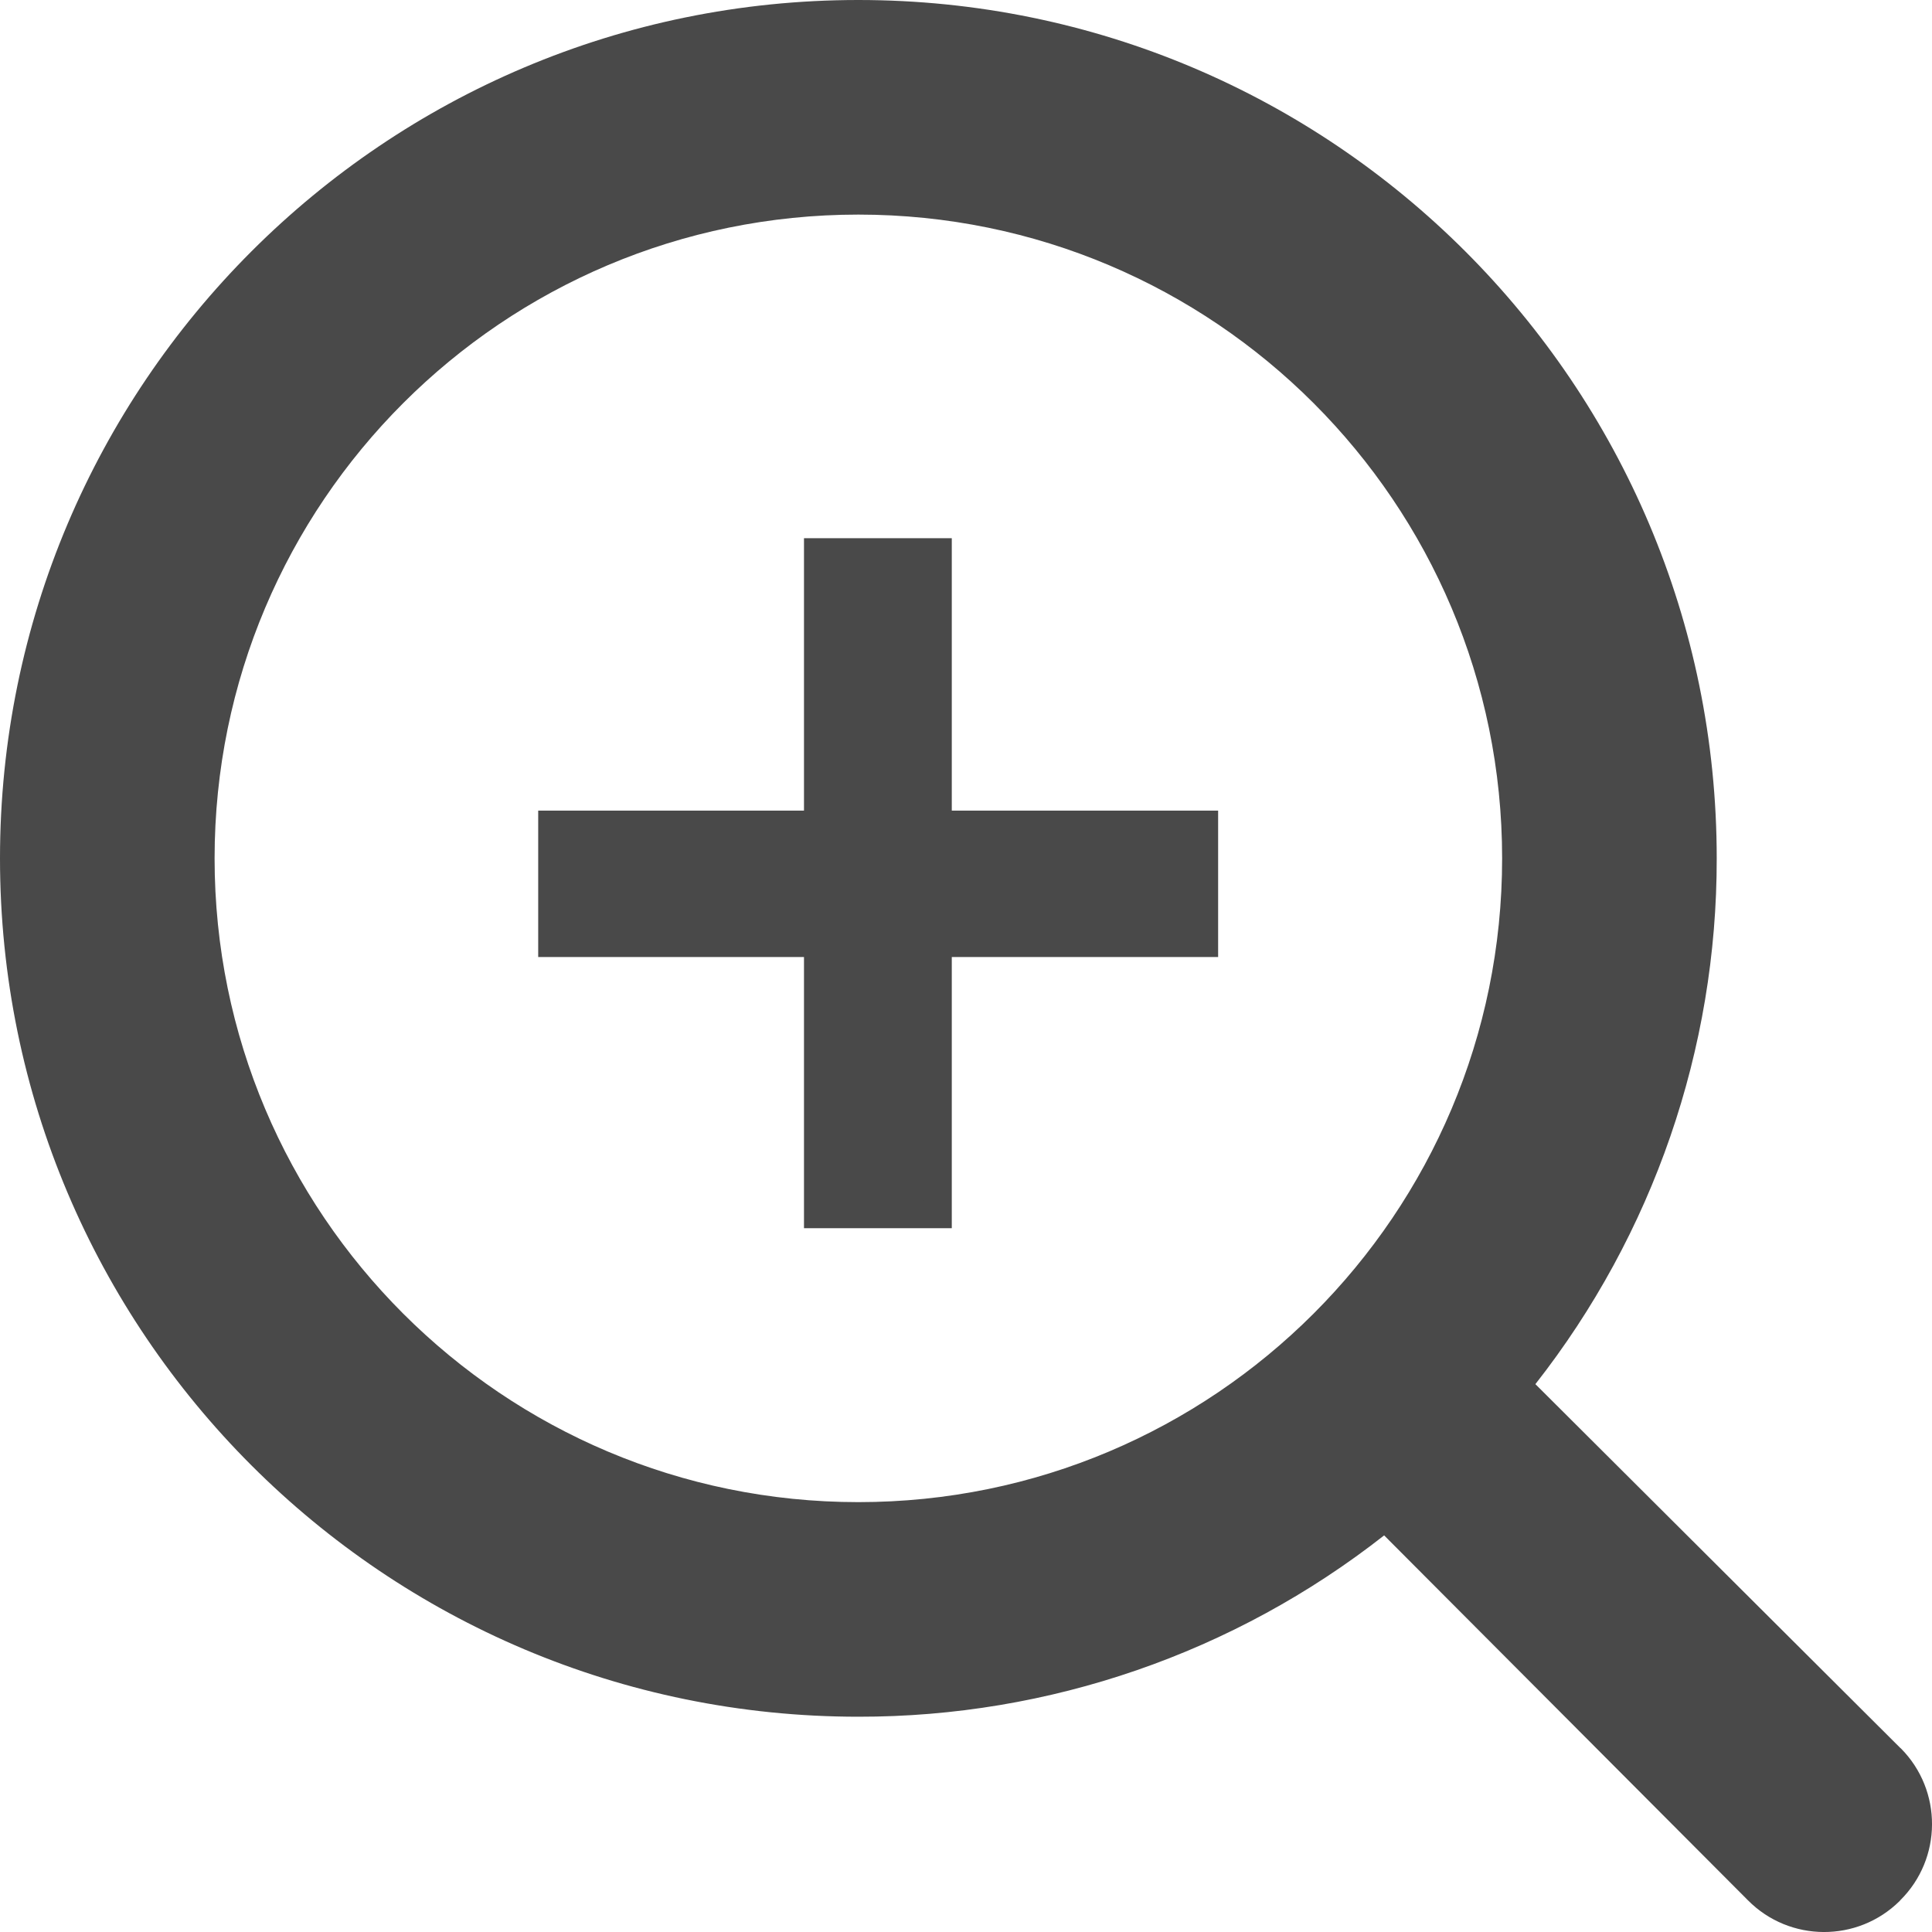
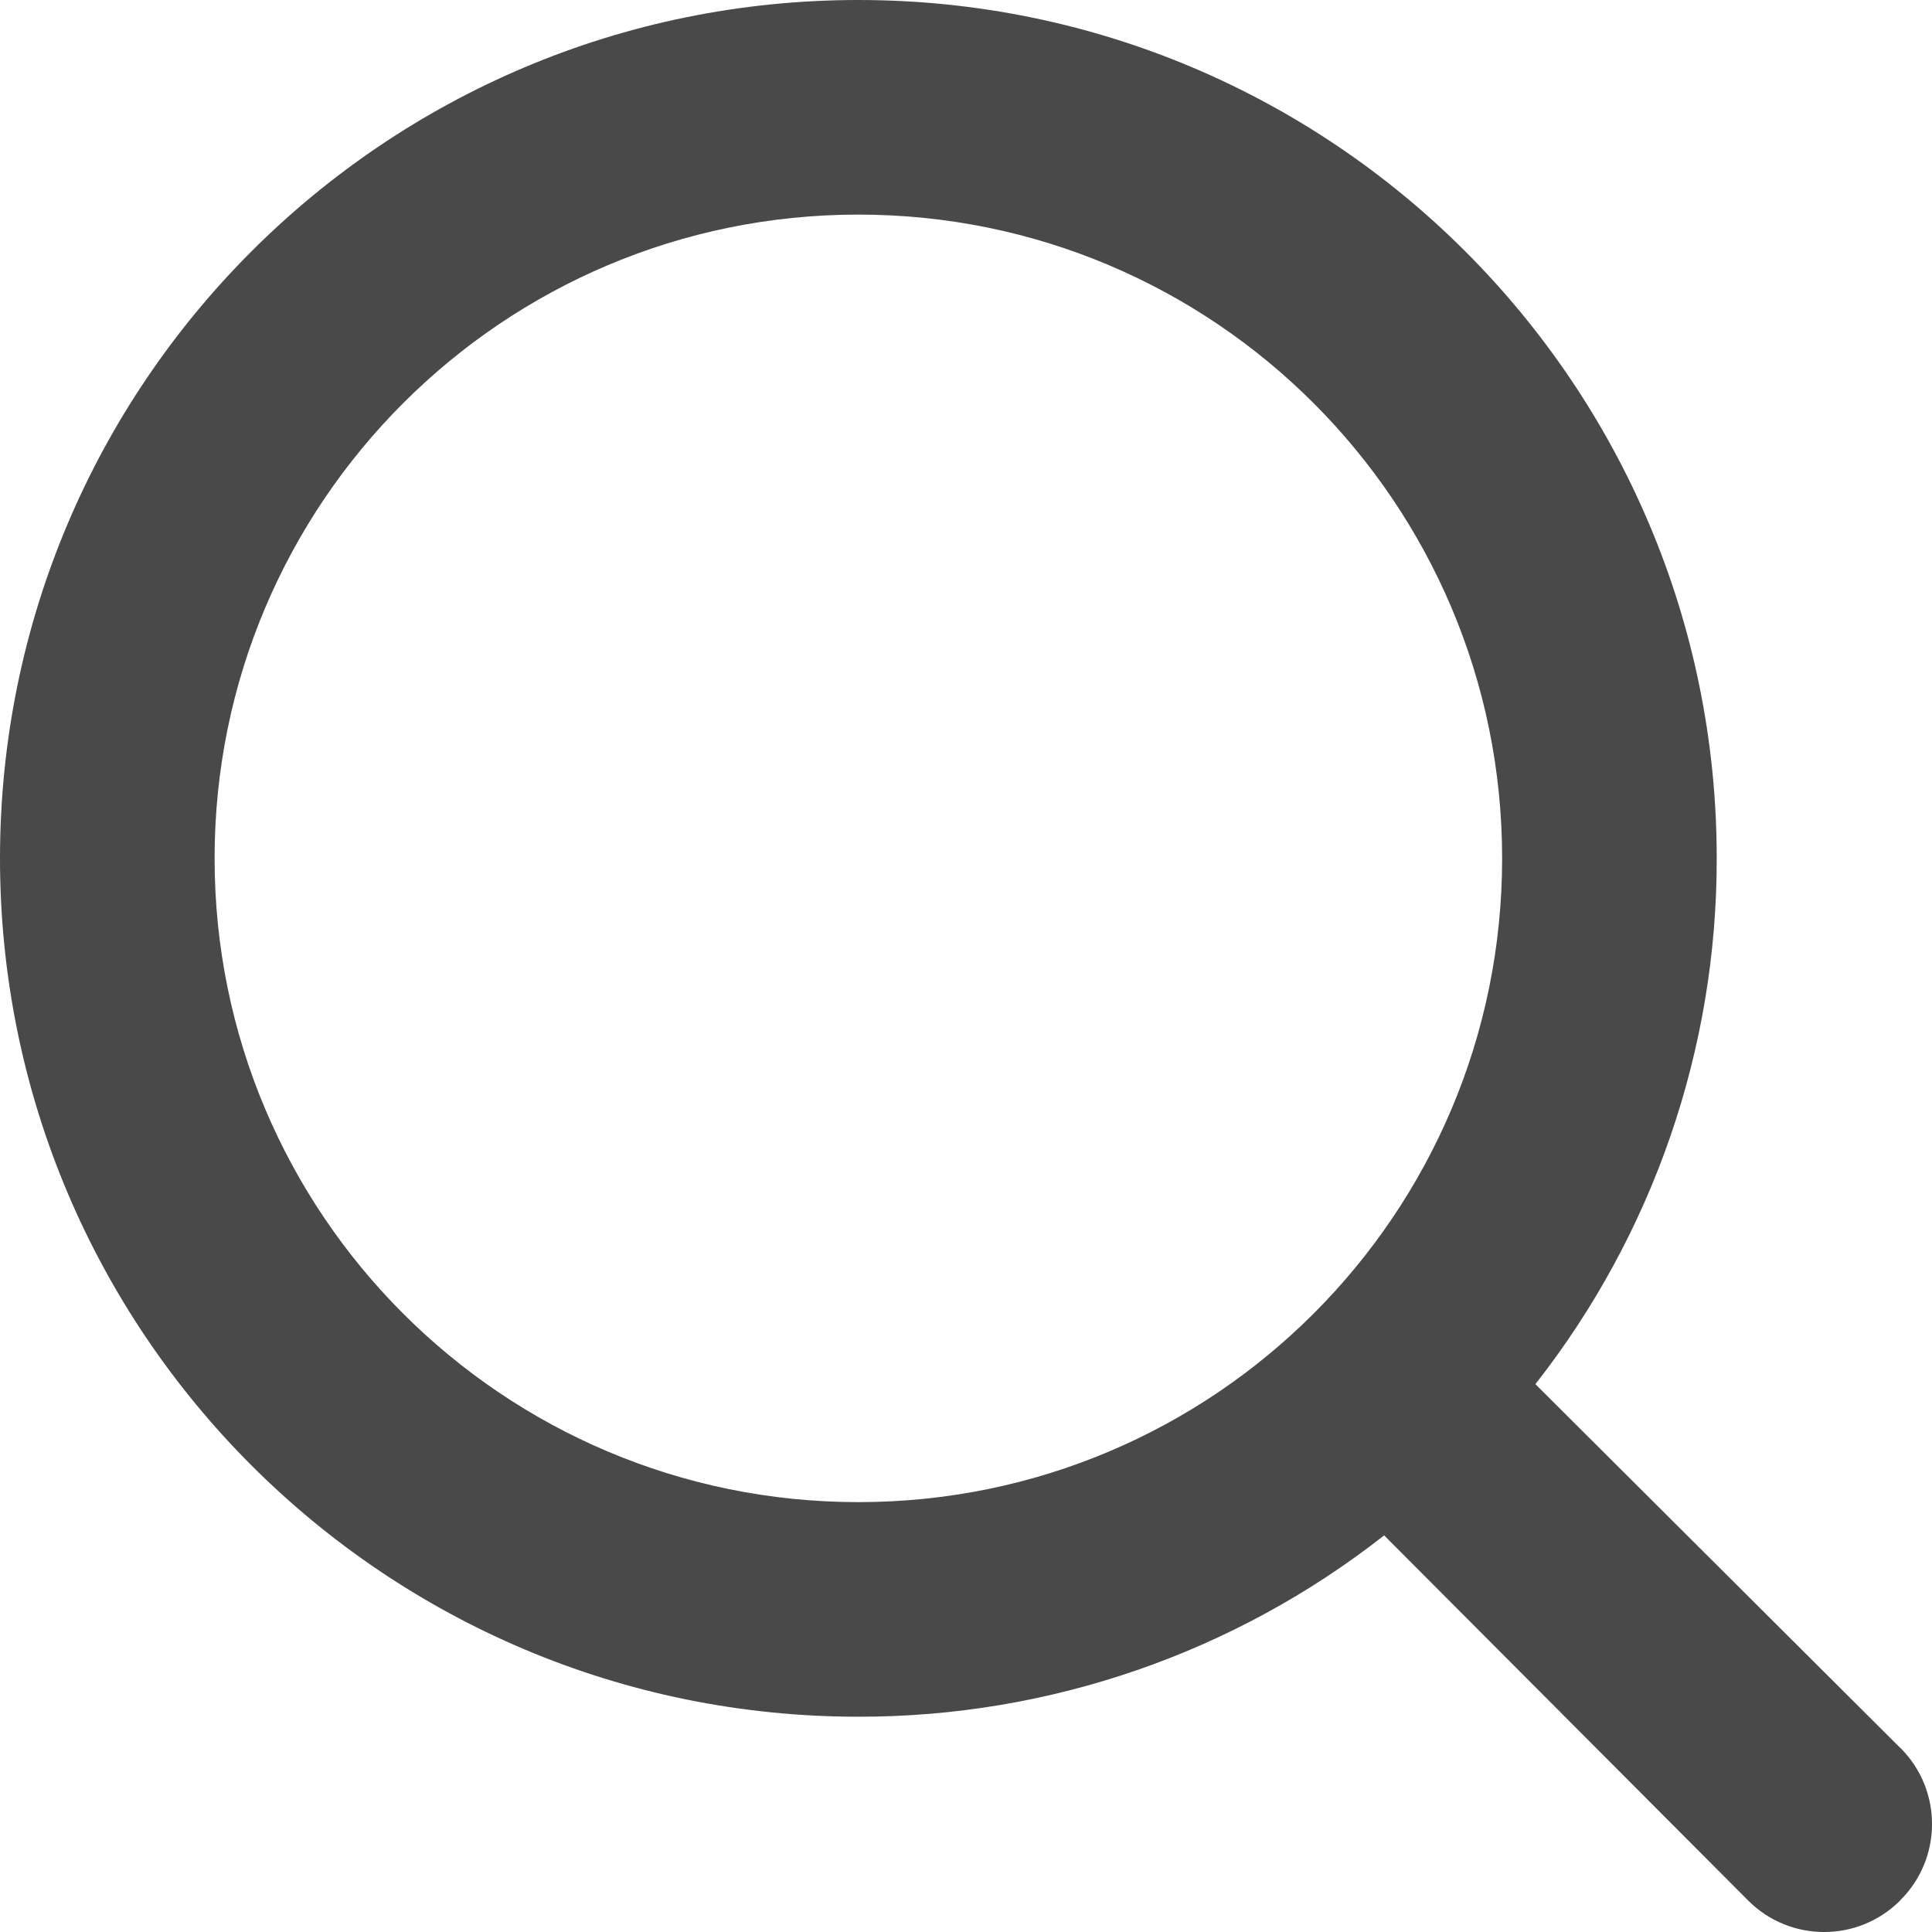
<svg xmlns="http://www.w3.org/2000/svg" width="14px" height="14px" viewBox="0 0 14 14" version="1.1">
  <title>DE543787-D5EF-44AC-9E7B-14DA8DE20402</title>
  <g id="Page-1" stroke="none" stroke-width="1" fill="none" fill-rule="evenodd">
    <g id="New-Products-table-view" transform="translate(-149, -1235)" fill="#494949">
      <g id="table" transform="translate(60, 811)">
        <g id="Modules/New-Products-Table-Item" transform="translate(0, 357)">
          <g id="Icons/Misc/Search-Small-Copy-2" transform="translate(89, 67)">
            <path d="M13.77,12.666 L11.126,10.03 L11.126,10.03 C11.979,8.943 12.442,7.602 12.44,6.22 L12.44,6.22 C12.44,2.785 9.656,0 6.22,0 C2.785,0 0,2.785 0,6.22 C0,9.656 2.785,12.44 6.22,12.44 L6.22,12.44 C7.602,12.442 8.943,11.979 10.03,11.126 L12.666,13.77 L12.666,13.77 C12.968,14.075 13.461,14.077 13.766,13.775 C13.767,13.773 13.769,13.772 13.77,13.77 L13.77,13.77 C14.075,13.468 14.077,12.975 13.775,12.67 C13.773,12.669 13.772,12.667 13.77,12.666 L13.77,12.666 Z M1.555,6.22 L1.555,6.22 C1.555,3.644 3.644,1.555 6.22,1.555 C8.797,1.555 10.885,3.644 10.885,6.22 C10.885,8.797 8.797,10.885 6.22,10.885 L6.22,10.885 C3.644,10.885 1.555,8.797 1.555,6.22 C1.555,6.22 1.555,6.22 1.555,6.22 L1.555,6.22 Z" id="Fill" />
-             <polygon id="+" stroke="#494949" stroke-width="0.2" fill-rule="nonzero" points="6.797 8.8 6.797 6.835 8.727 6.835 8.727 5.974 6.797 5.974 6.797 4 5.926 4 5.926 5.974 4 5.974 4 6.835 5.926 6.835 5.926 8.8" />
          </g>
        </g>
      </g>
    </g>
  </g>
</svg>